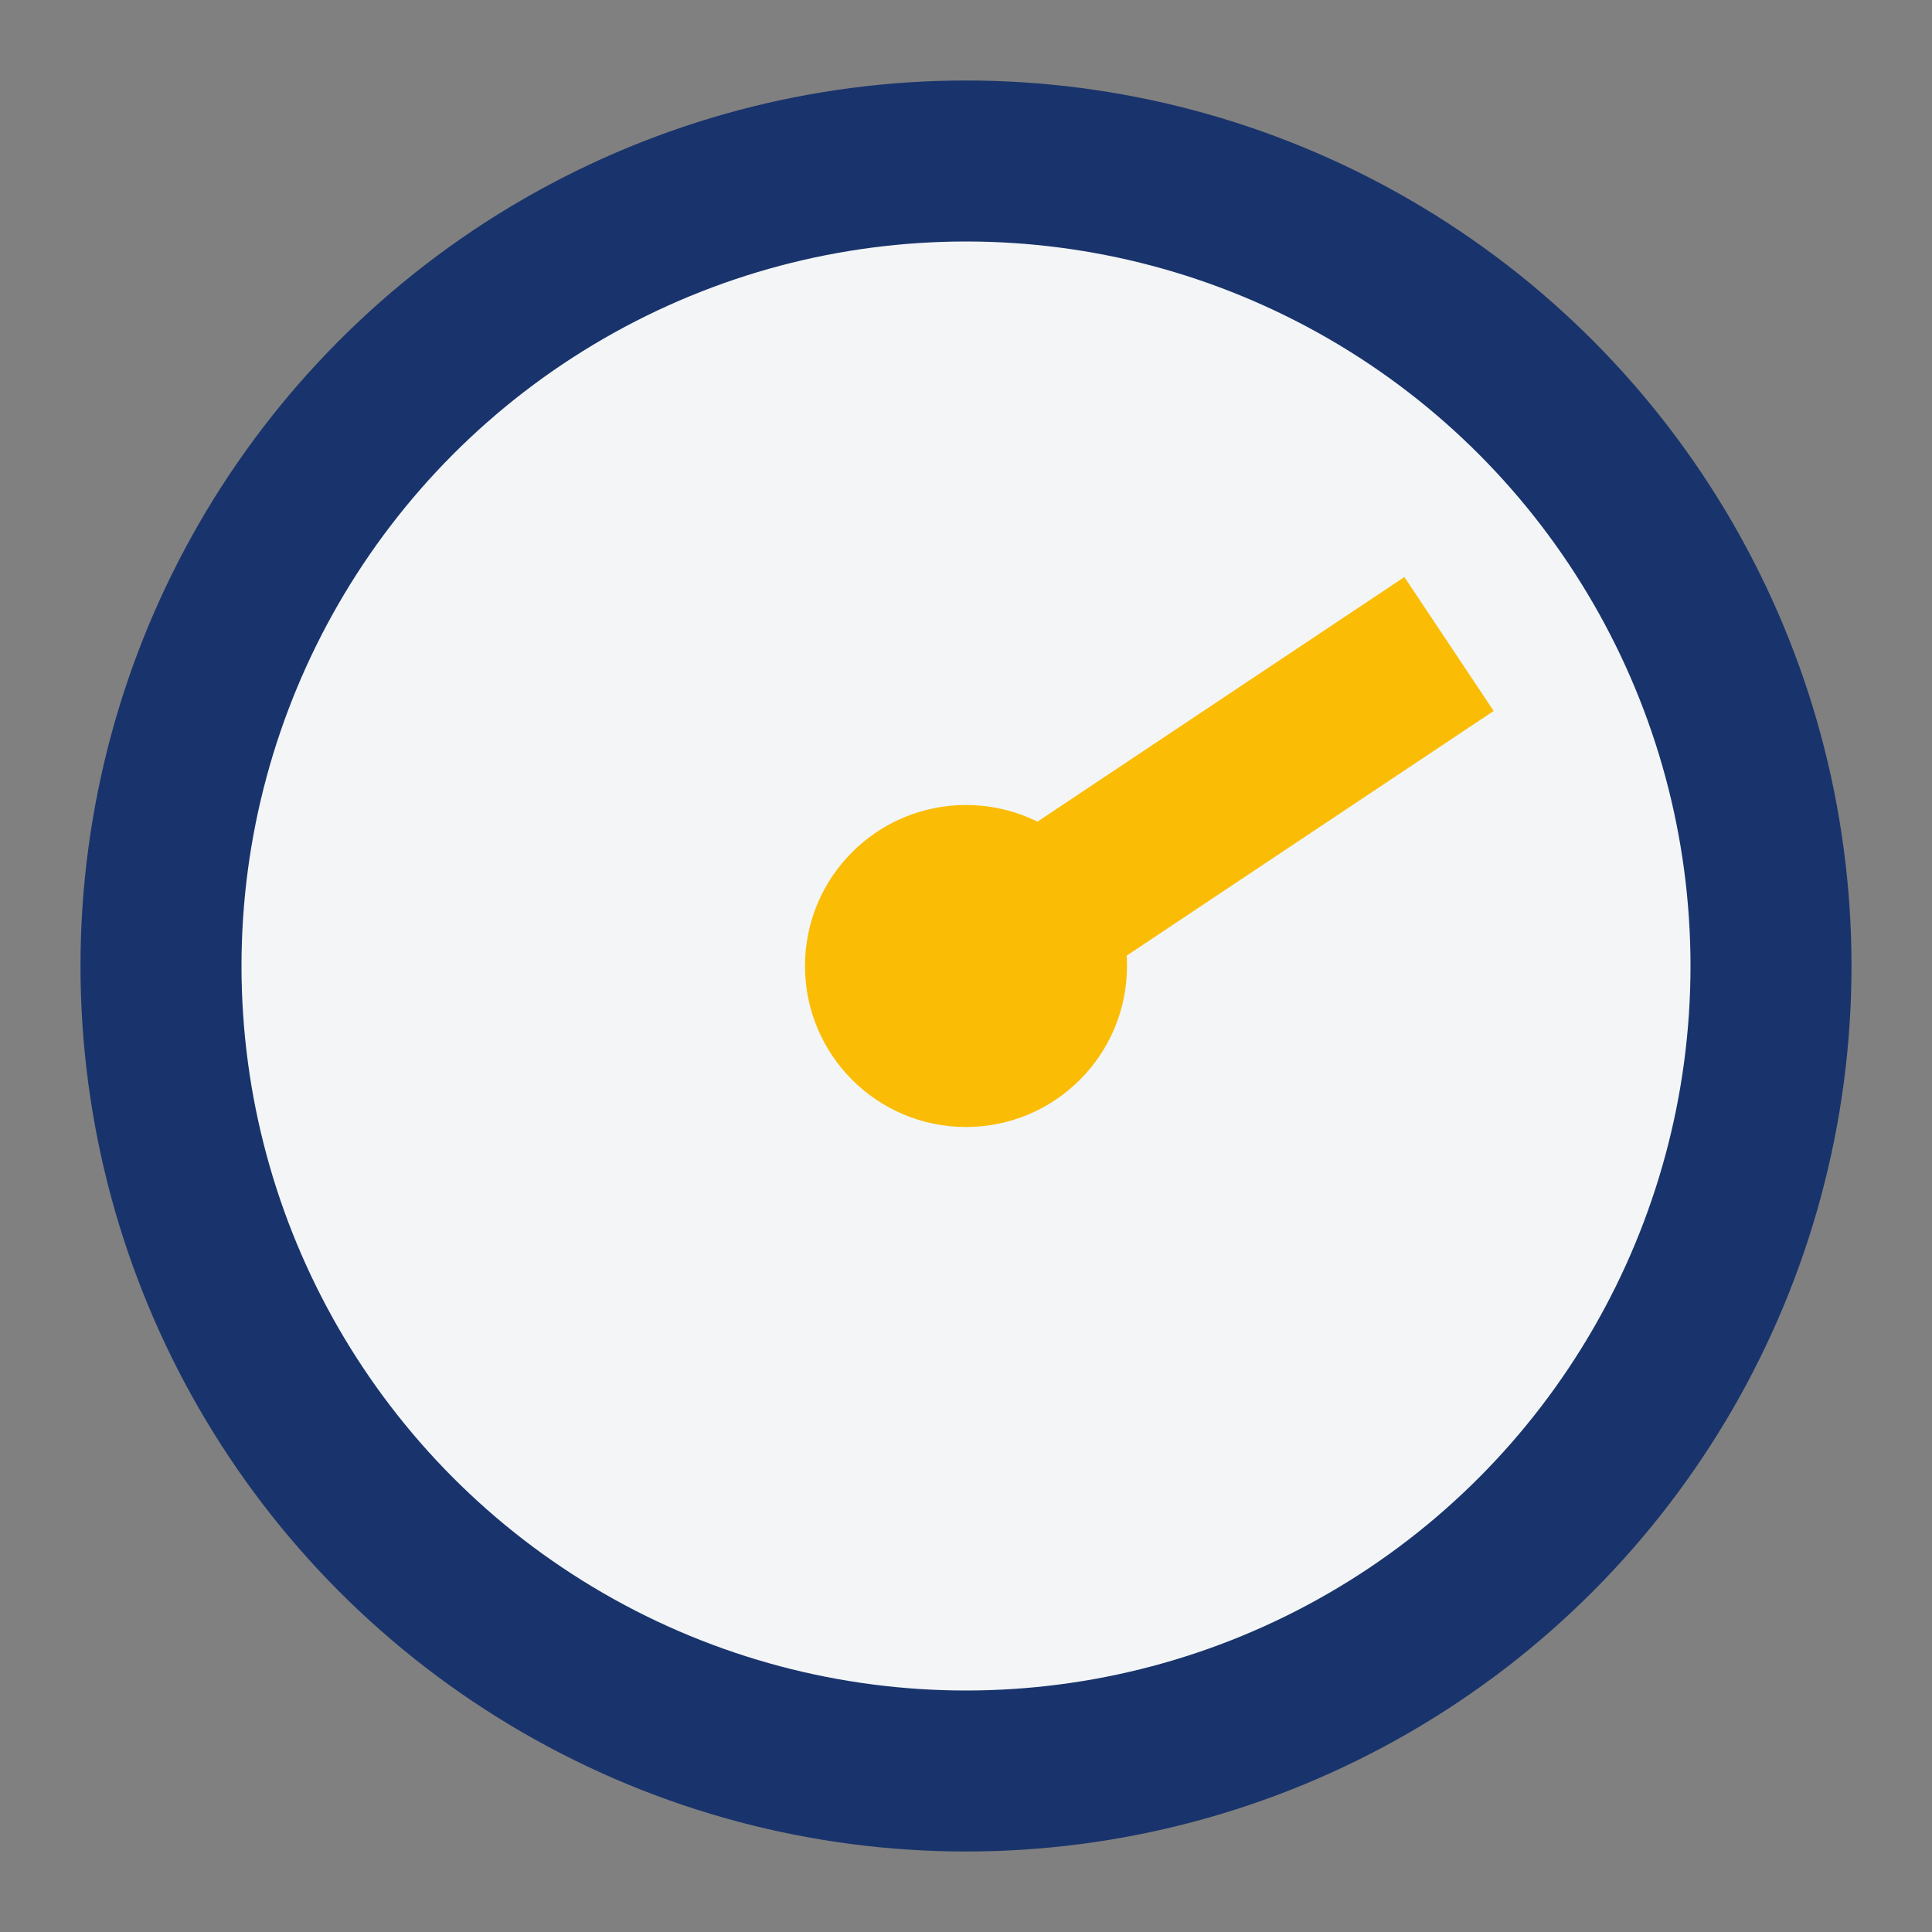
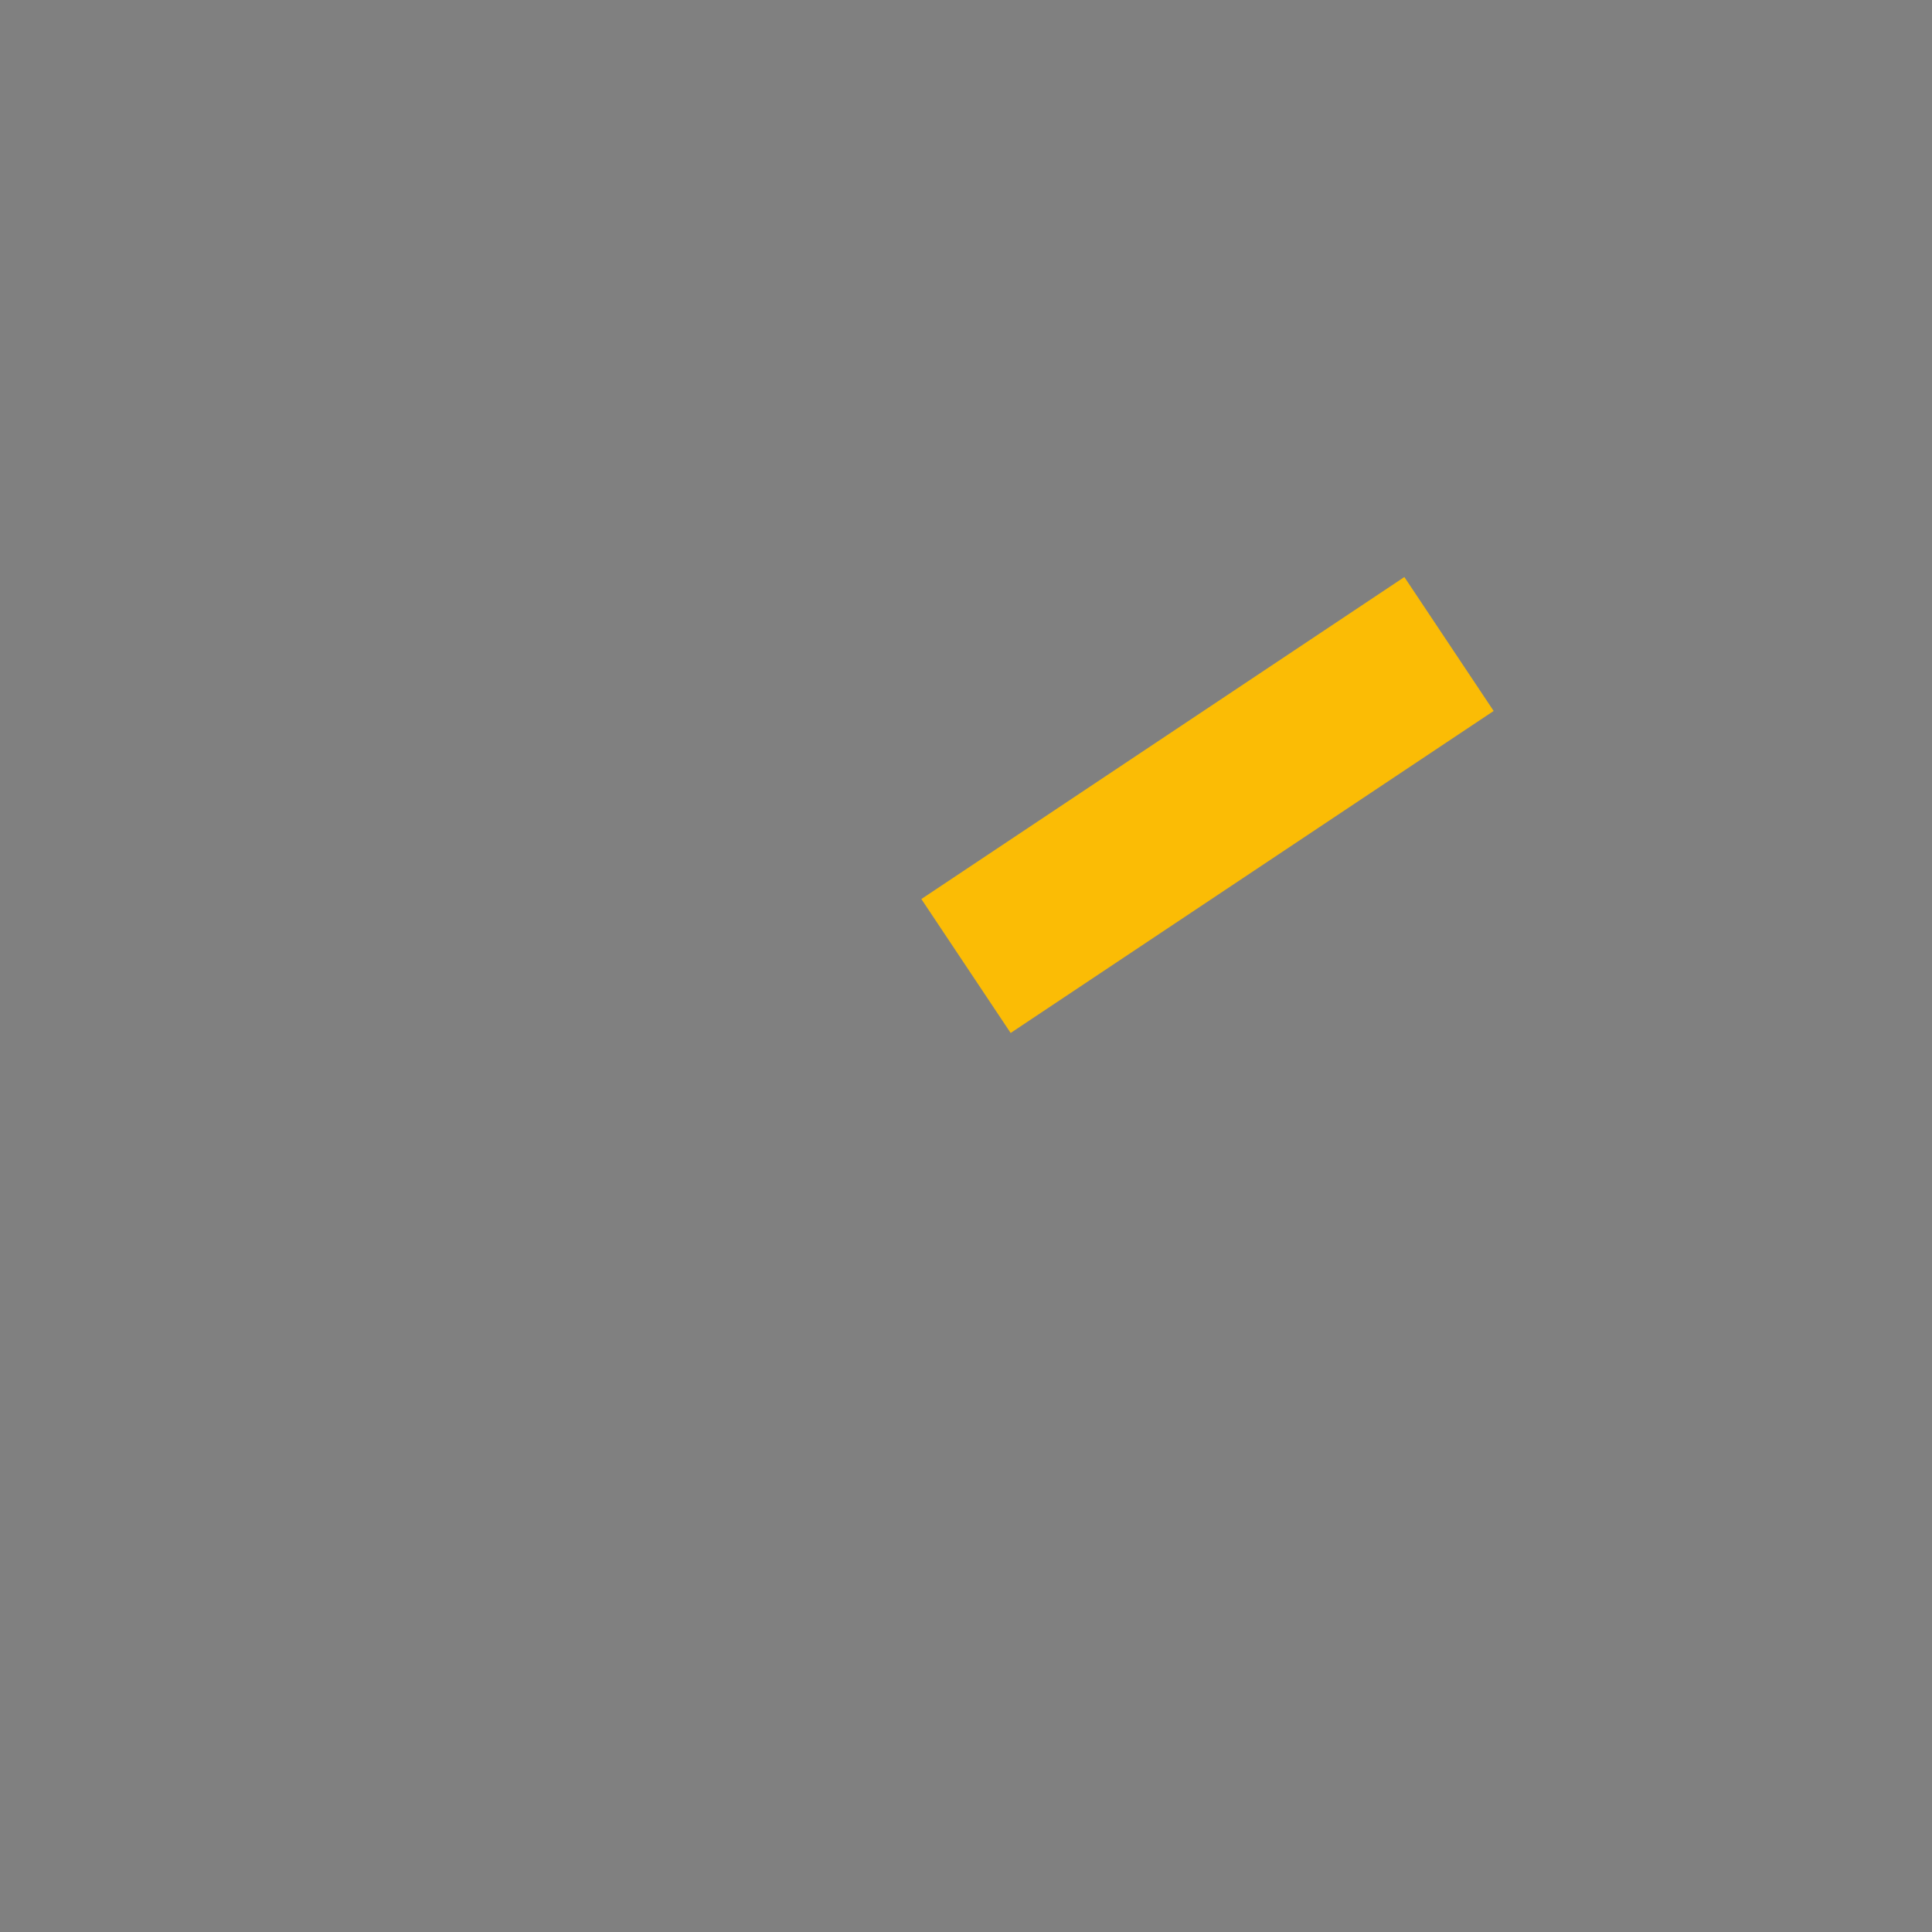
<svg xmlns="http://www.w3.org/2000/svg" width="24" height="24" viewBox="0 0 24 24">
  <rect x="0" y="0" width="24" height="24" fill="#808080" stroke="none" />
-   <circle cx="12" cy="12" r="10" fill="#F3F5F7" stroke="#19346C" stroke-width="2" />
  <path d="M12 12l6-4" stroke="#FBBC05" stroke-width="2" />
-   <circle cx="12" cy="12" r="2" fill="#FBBC05" />
</svg>